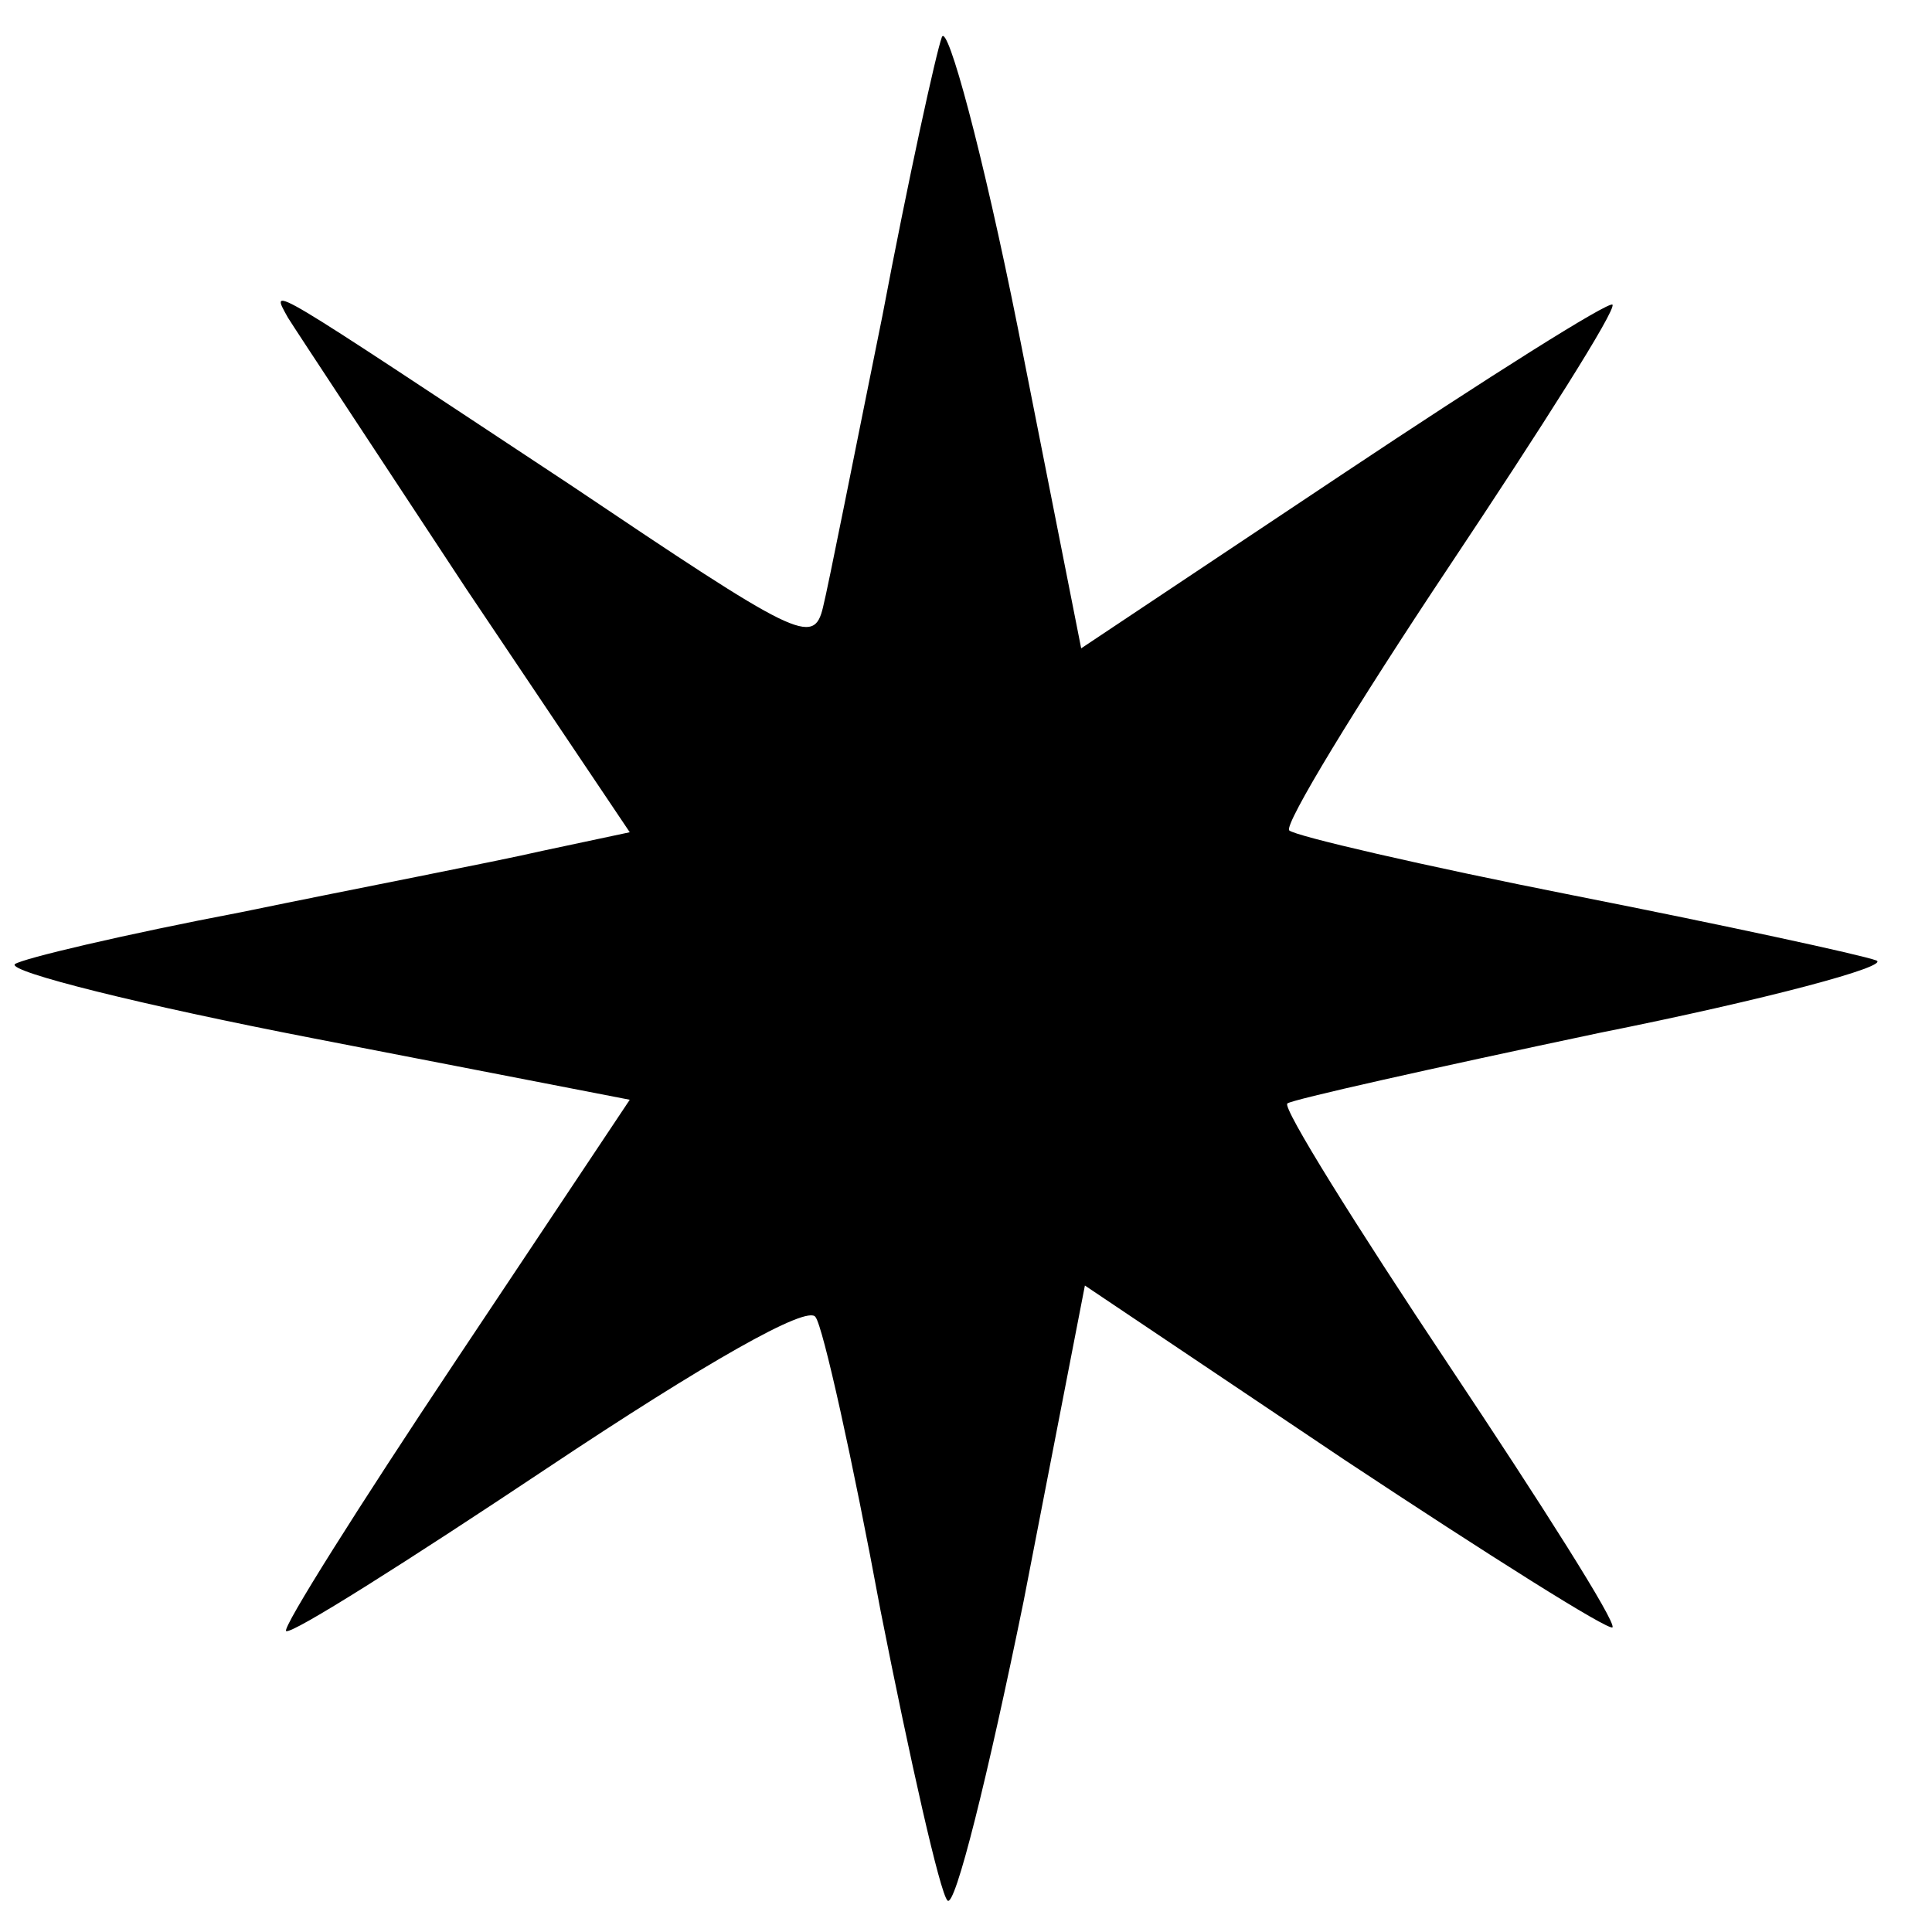
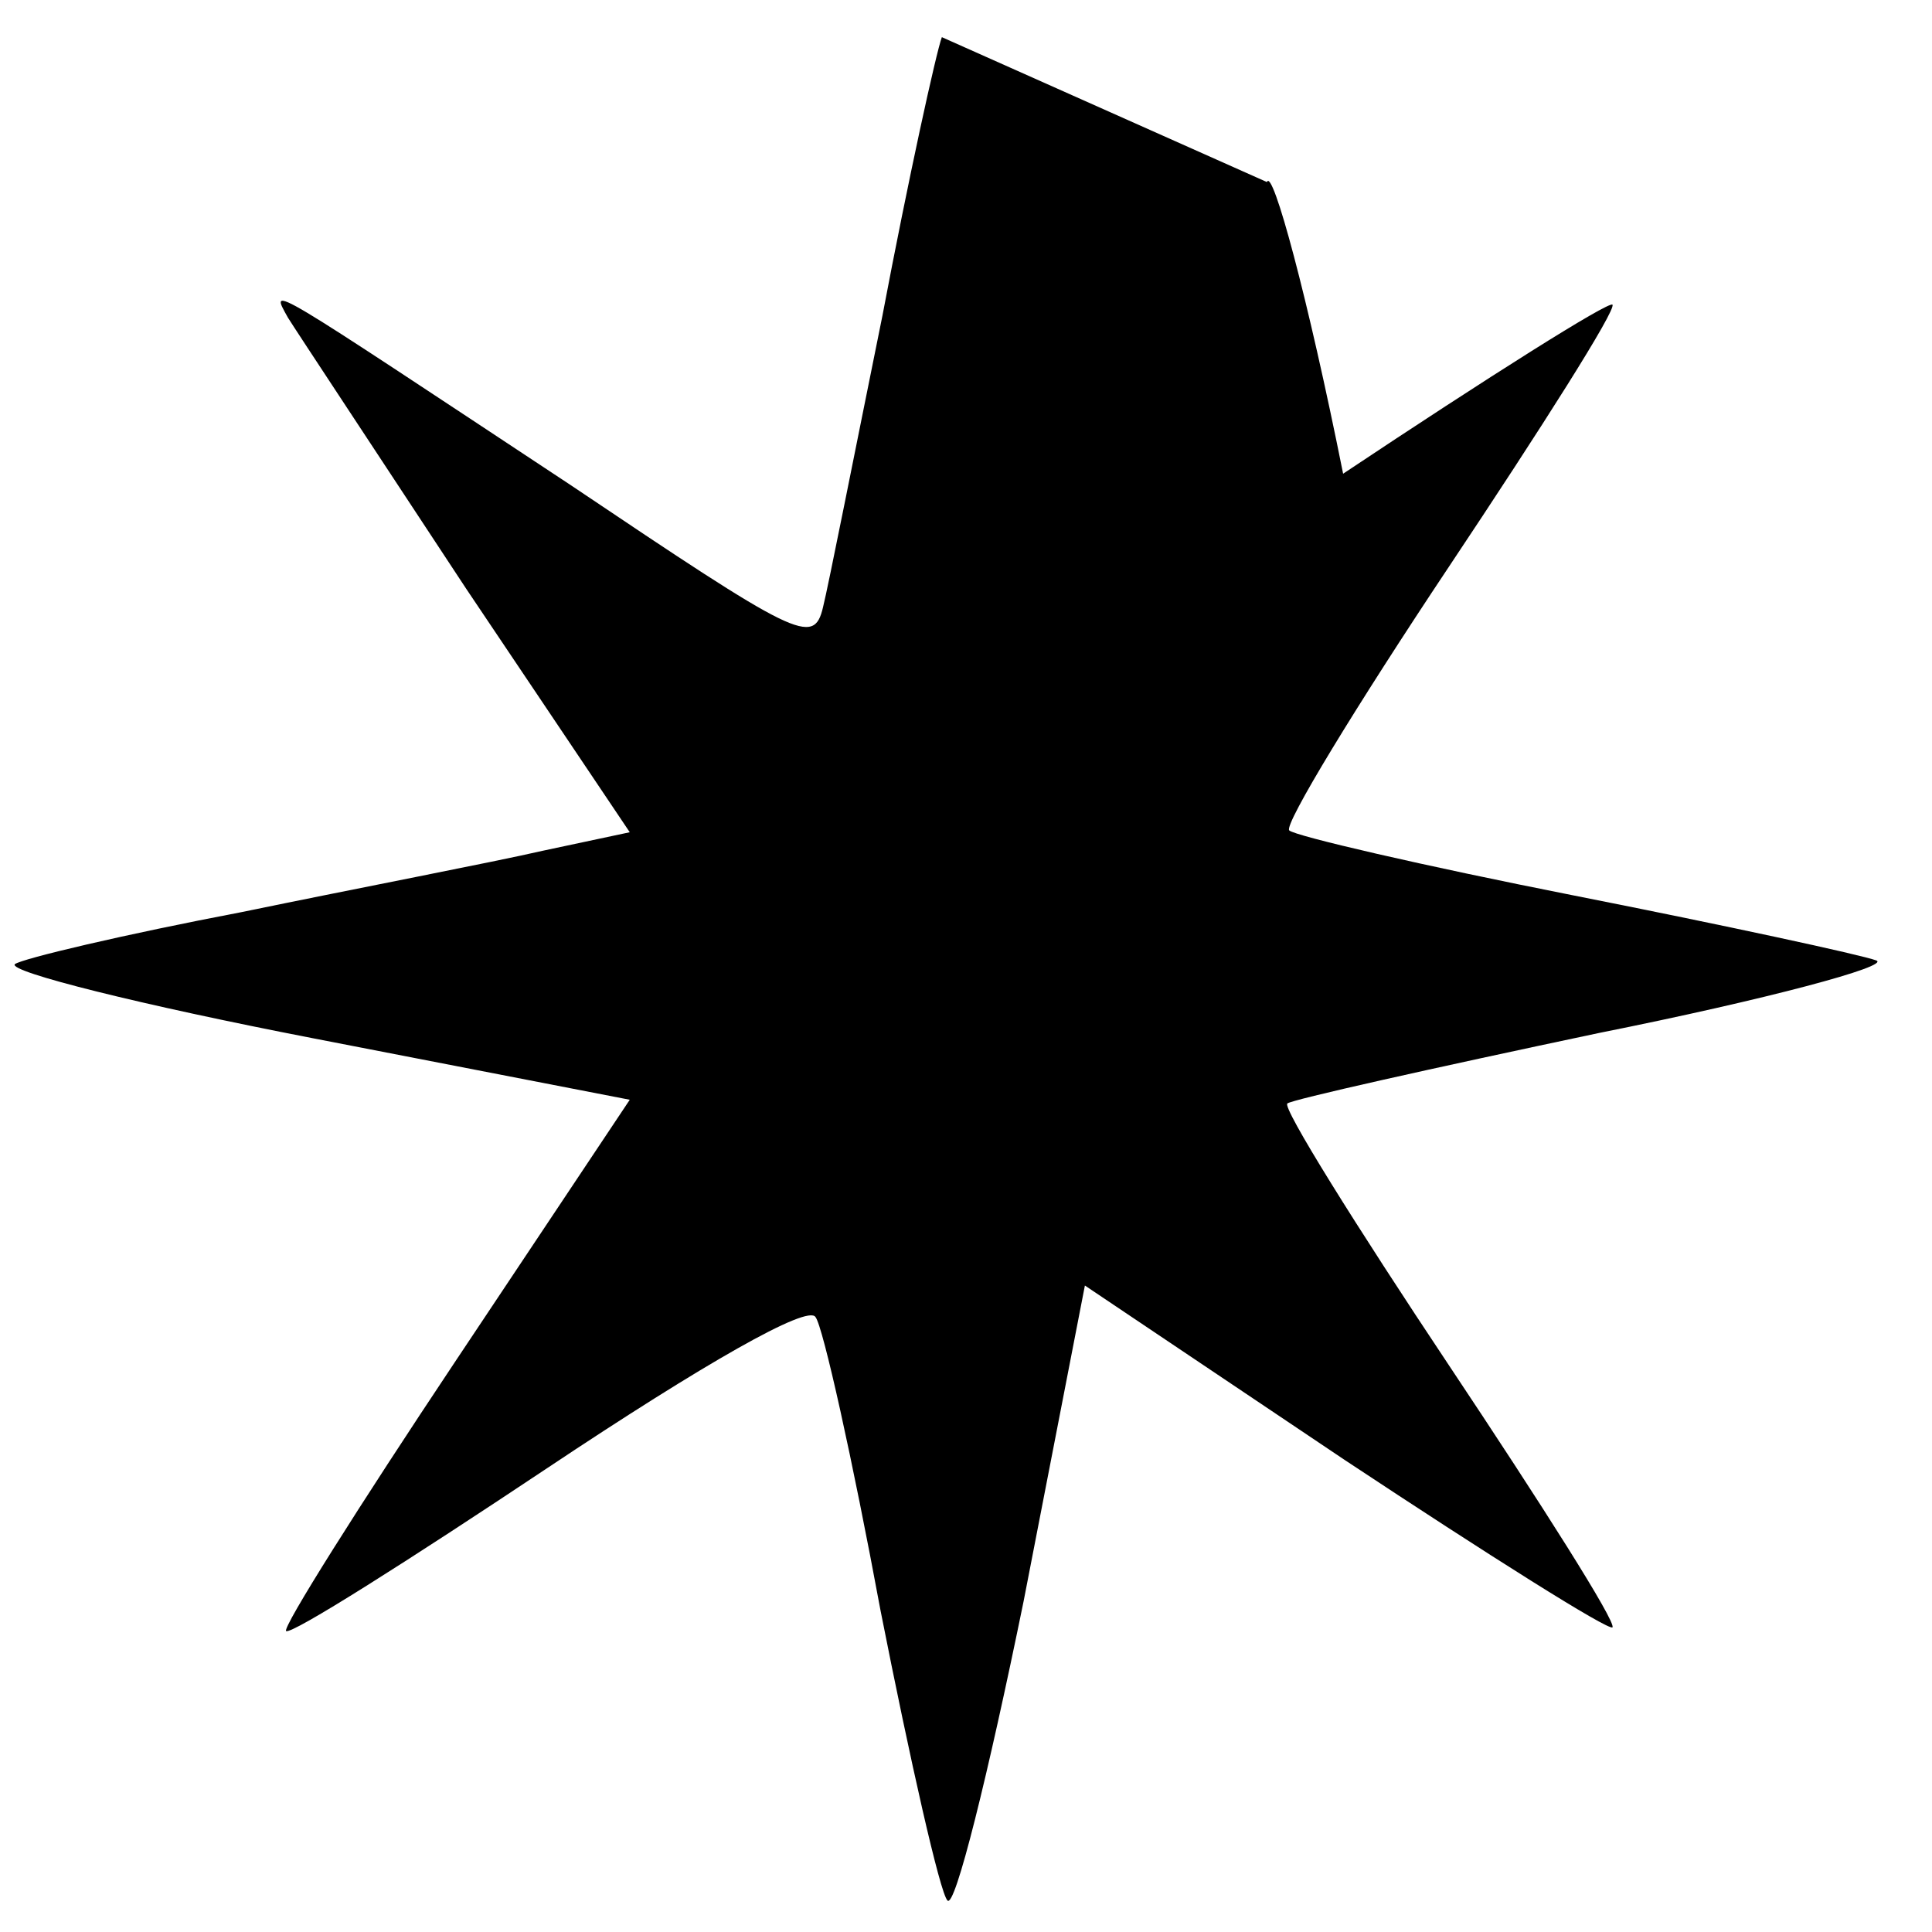
<svg xmlns="http://www.w3.org/2000/svg" version="1.0" width="104pt" height="104pt" viewBox="0 0 104 104" preserveAspectRatio="xMidYMid meet">
  <g transform="translate(0,104) scale(0.1,-0.1)" fill="#000000" stroke="none">
-     <path d="M507 1020 c-3 -8 -18 -76 -32 -150 -15 -74 -29 -145 -32 -157 -5 -21 -14 -16 -136 66 -165 109 -162 108 -152 90 5 -8 48 -73 96 -146 l88 -131 -47 -10 c-26 -6 -99 -20 -162 -33 -63 -12 -118 -25 -122 -28 -4 -4 68 -22 161 -40 l170 -33 -94 -141 c-52 -78 -93 -143 -91 -145 3 -2 66 38 141 88 84 56 140 88 144 81 4 -5 20 -77 35 -158 16 -81 32 -152 36 -156 4 -5 22 68 41 161 l33 170 140 -94 c77 -51 142 -92 144 -90 2 3 -38 66 -88 141 -50 75 -90 139 -87 141 2 2 78 19 168 38 90 18 157 36 149 39 -8 3 -82 19 -163 35 -81 16 -150 32 -153 35 -3 3 36 67 86 142 50 75 90 138 88 141 -2 2 -67 -39 -145 -91 l-141 -94 -34 172 c-19 95 -38 165 -41 157z" />
+     <path d="M507 1020 c-3 -8 -18 -76 -32 -150 -15 -74 -29 -145 -32 -157 -5 -21 -14 -16 -136 66 -165 109 -162 108 -152 90 5 -8 48 -73 96 -146 l88 -131 -47 -10 c-26 -6 -99 -20 -162 -33 -63 -12 -118 -25 -122 -28 -4 -4 68 -22 161 -40 l170 -33 -94 -141 c-52 -78 -93 -143 -91 -145 3 -2 66 38 141 88 84 56 140 88 144 81 4 -5 20 -77 35 -158 16 -81 32 -152 36 -156 4 -5 22 68 41 161 l33 170 140 -94 c77 -51 142 -92 144 -90 2 3 -38 66 -88 141 -50 75 -90 139 -87 141 2 2 78 19 168 38 90 18 157 36 149 39 -8 3 -82 19 -163 35 -81 16 -150 32 -153 35 -3 3 36 67 86 142 50 75 90 138 88 141 -2 2 -67 -39 -145 -91 c-19 95 -38 165 -41 157z" />
  </g>
</svg>